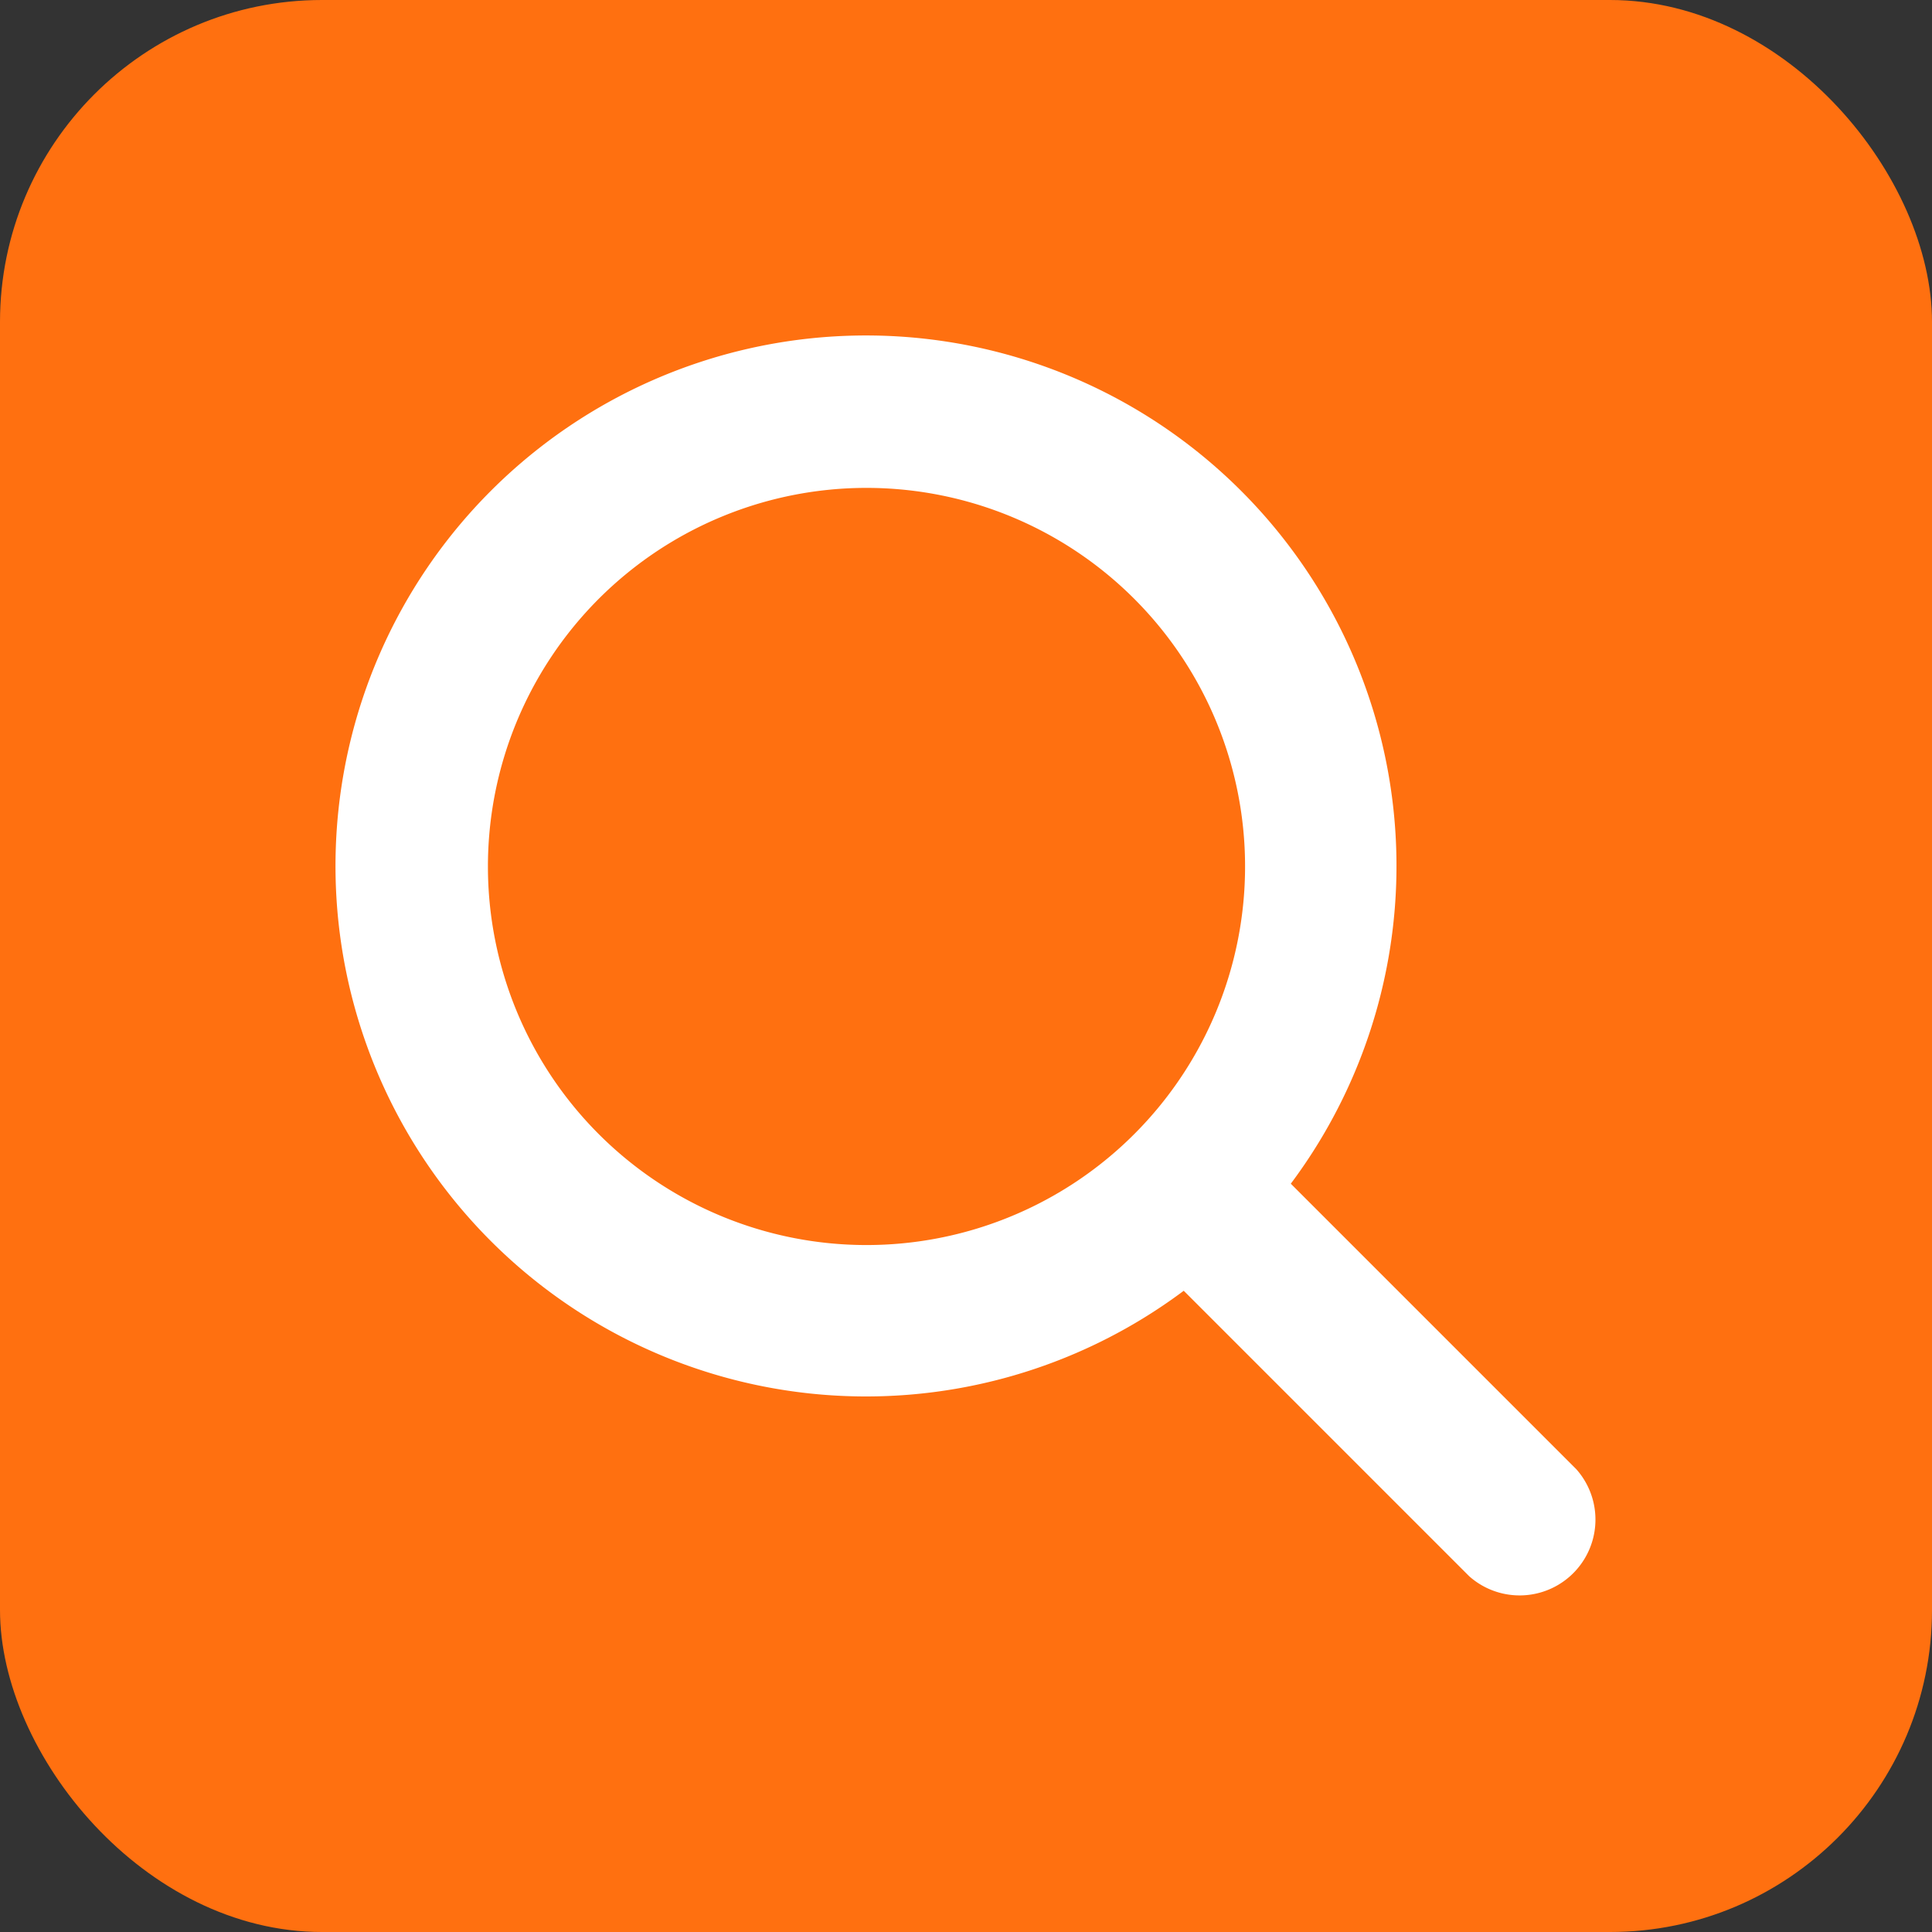
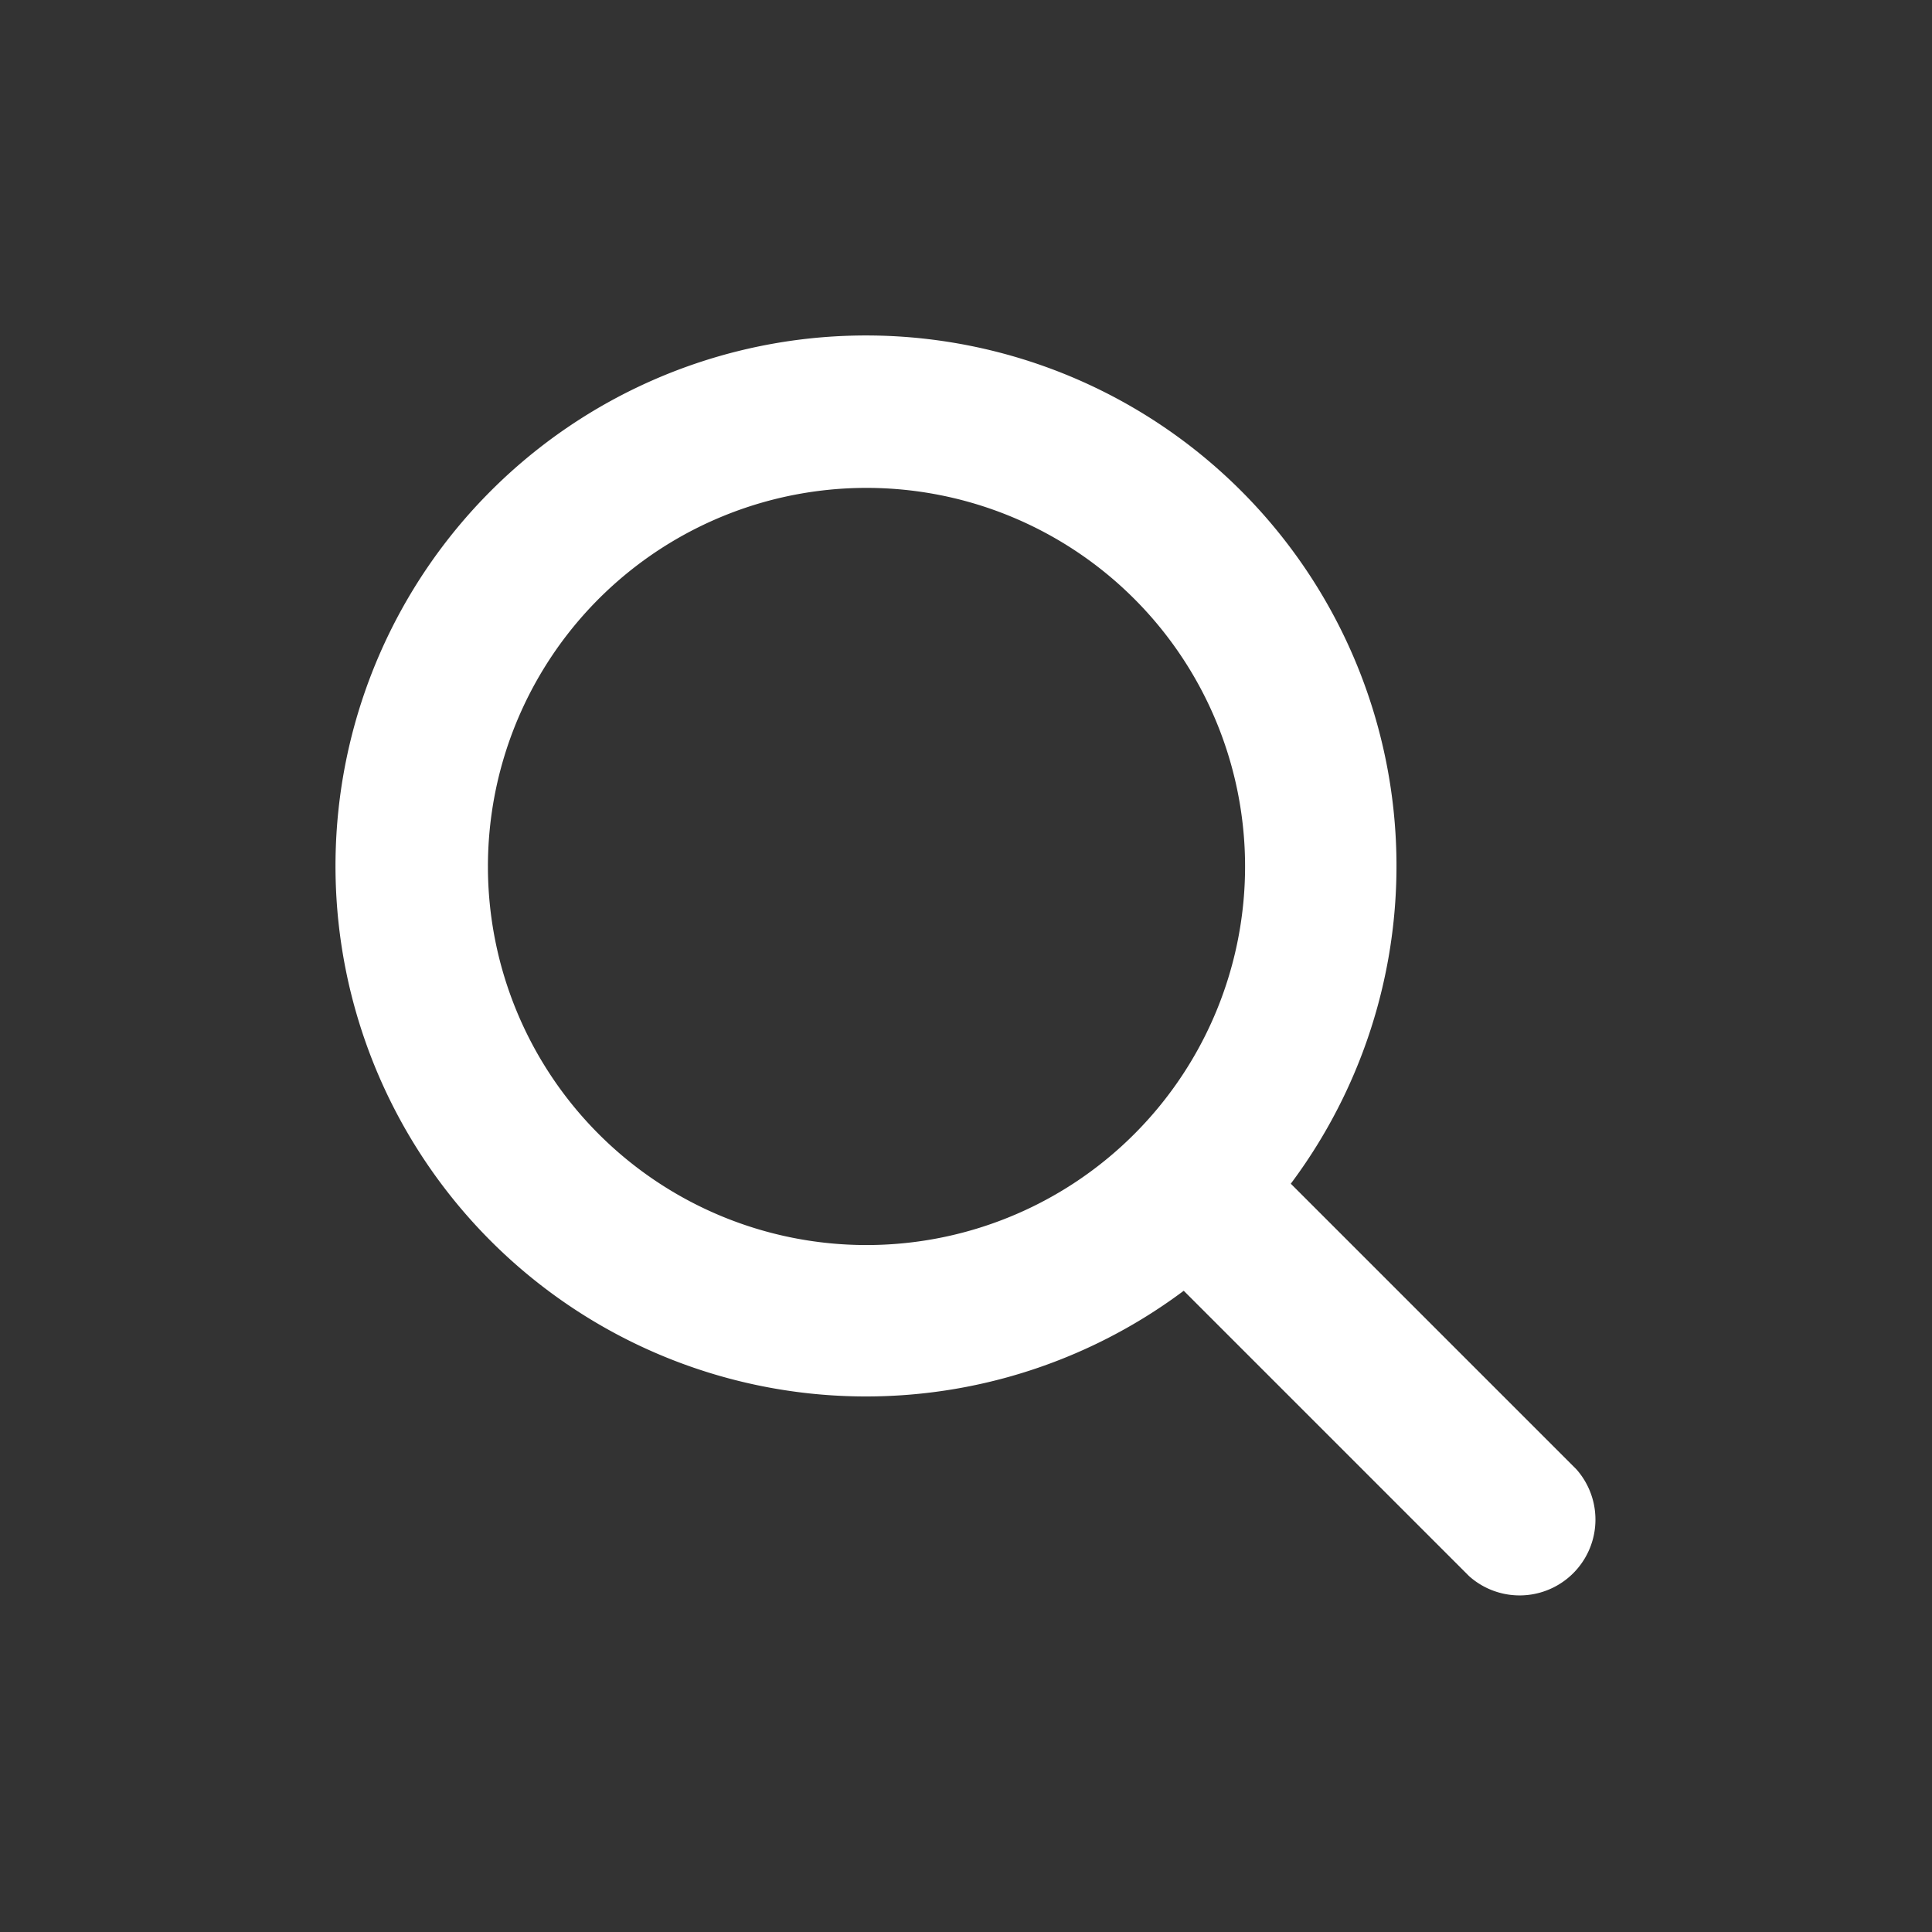
<svg xmlns="http://www.w3.org/2000/svg" id="Logo-ChatGPT" width="60" height="60" viewBox="0 0 60 60">
  <rect x="0" y="0" width="60" height="60" fill="#333333" stroke="none" />
-   <rect id="Rectangle_2019" data-name="Rectangle 2019" width="60" height="60" rx="10" transform="translate(0 0)" fill="#ff7010" />
-   <path id="Path_6206" data-name="Path 6206" d="M56.741,53.415l-8.864-8.864a16.475,16.475,0,1,0-3.325,3.325l8.864,8.864a2.355,2.355,0,0,0,3.325-3.325ZM22.943,34.7A11.757,11.757,0,1,1,34.7,46.456,11.757,11.757,0,0,1,22.943,34.7Z" transform="translate(-7.79 -7.79)" fill="#fff" />
+   <path id="Path_6206" data-name="Path 6206" d="M56.741,53.415l-8.864-8.864a16.475,16.475,0,1,0-3.325,3.325l8.864,8.864a2.355,2.355,0,0,0,3.325-3.325M22.943,34.7A11.757,11.757,0,1,1,34.7,46.456,11.757,11.757,0,0,1,22.943,34.7Z" transform="translate(-7.79 -7.79)" fill="#fff" />
</svg>